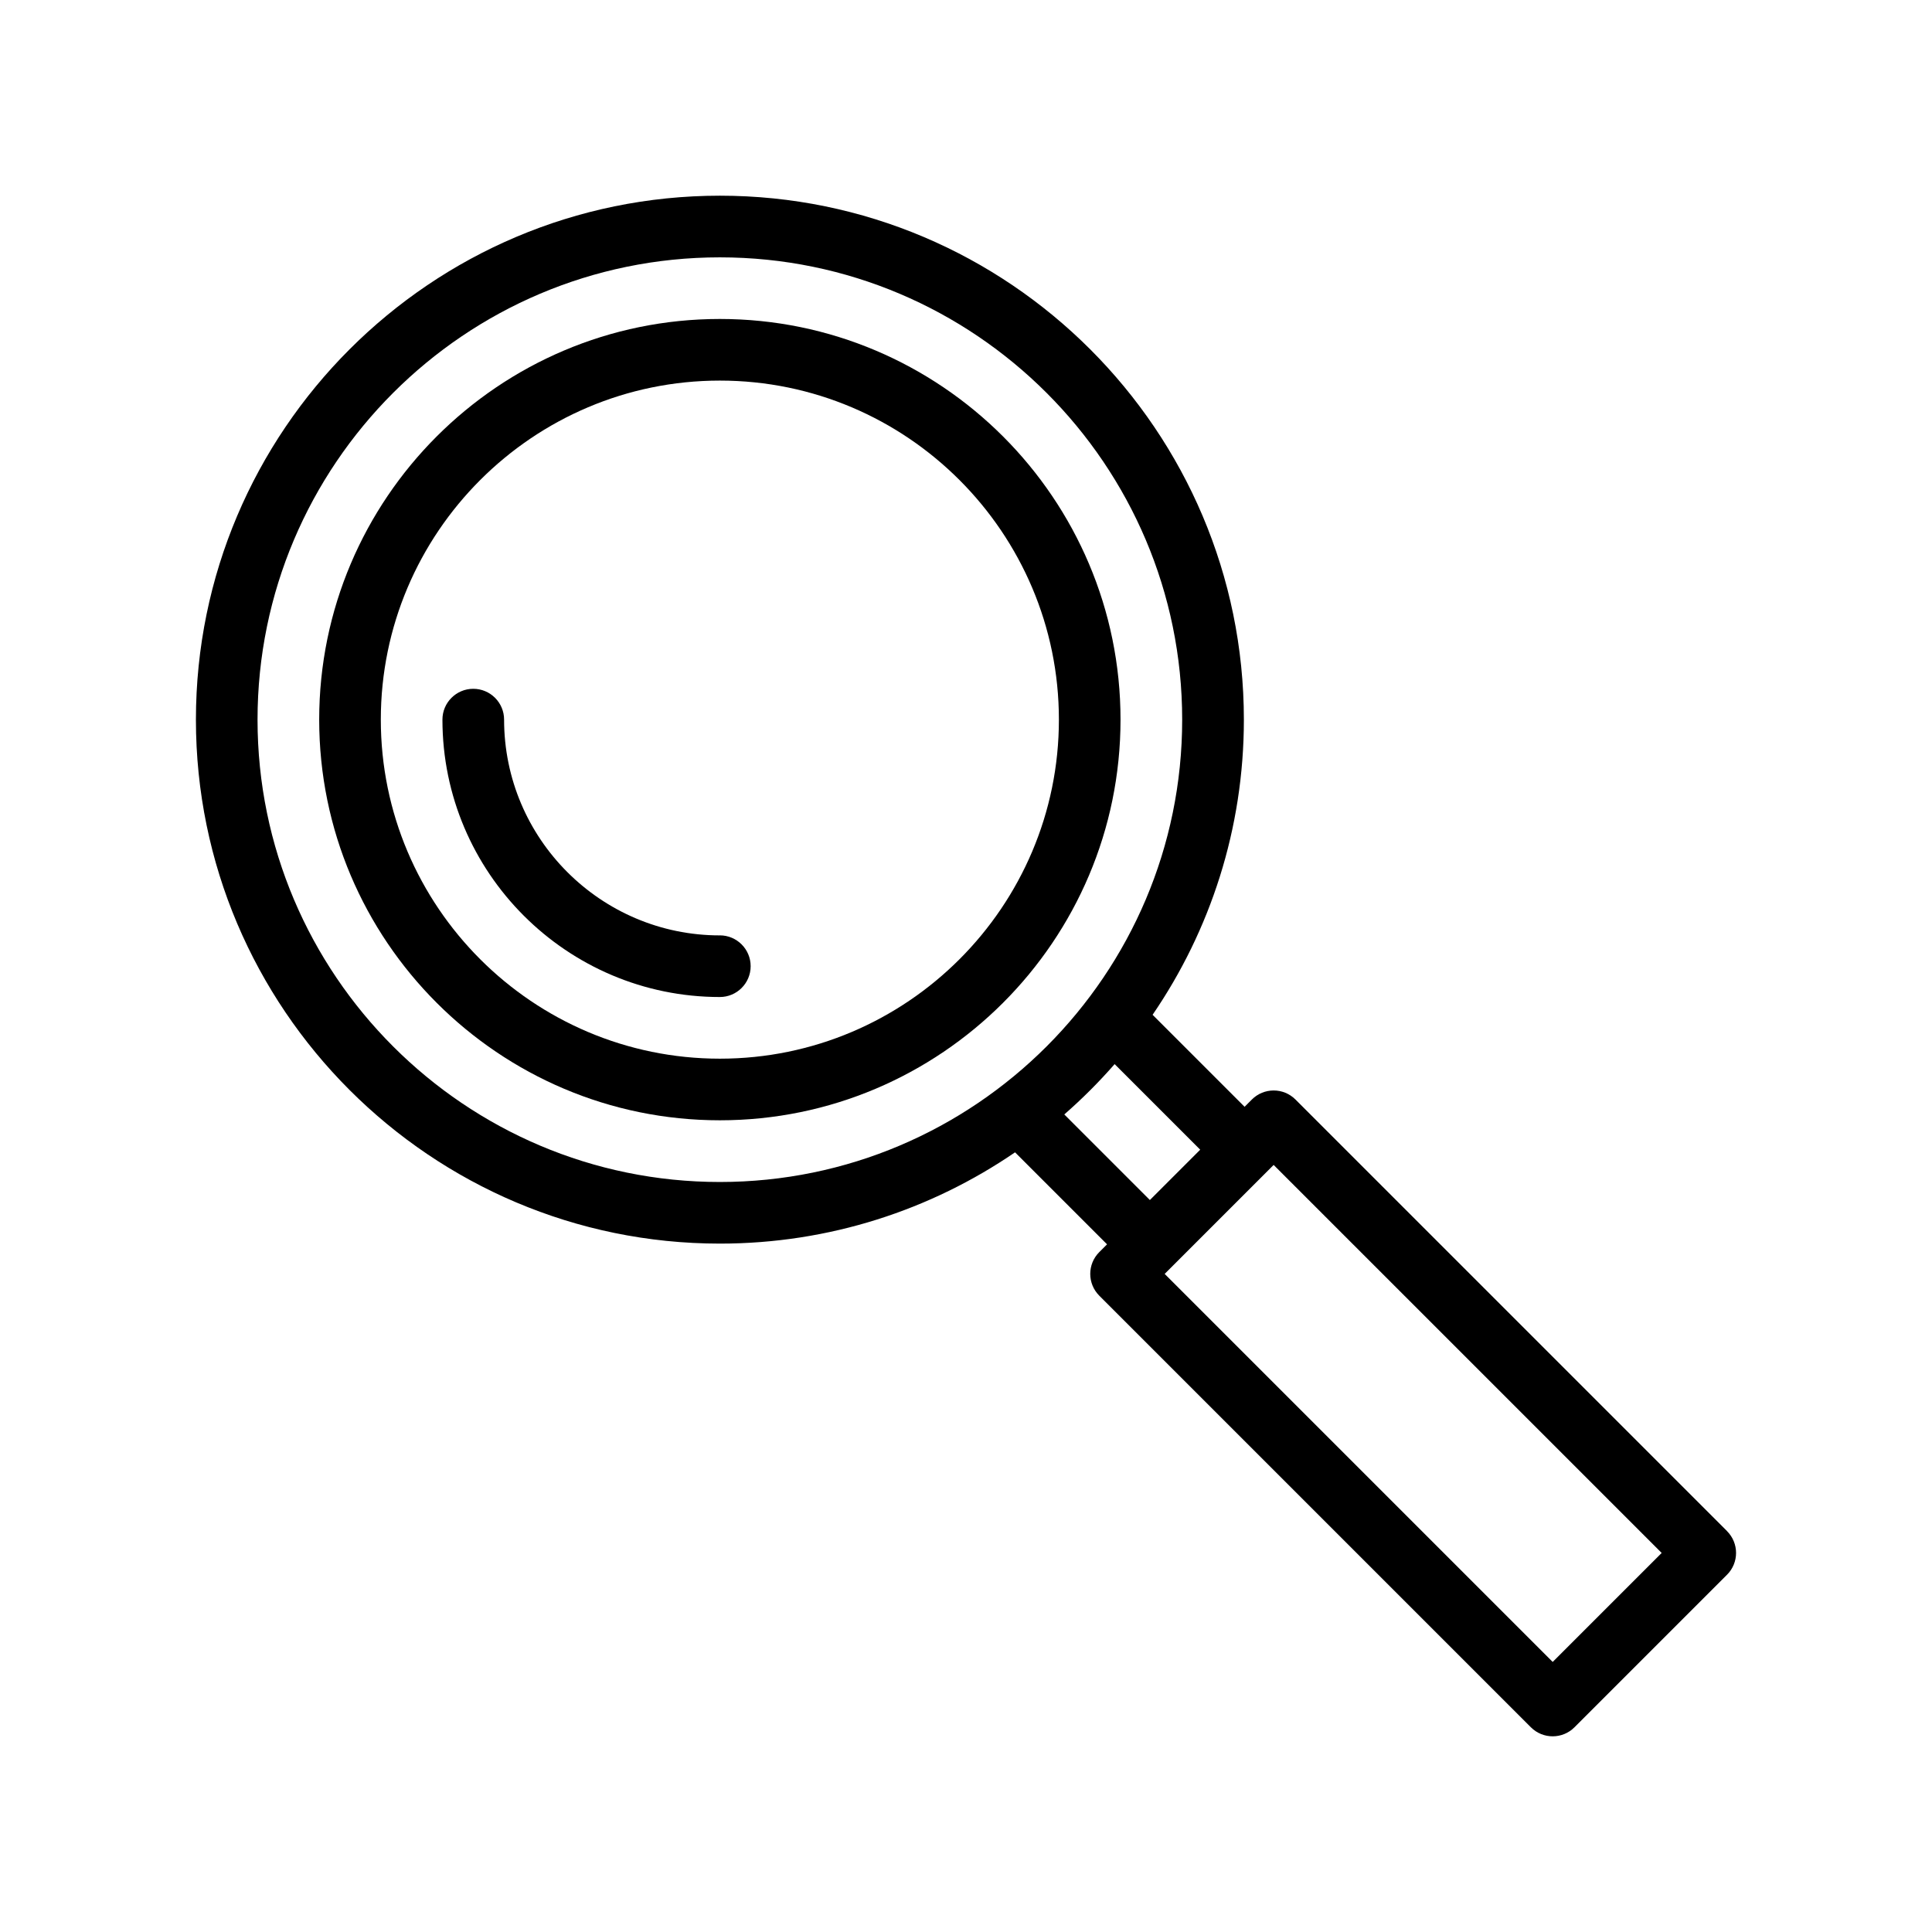
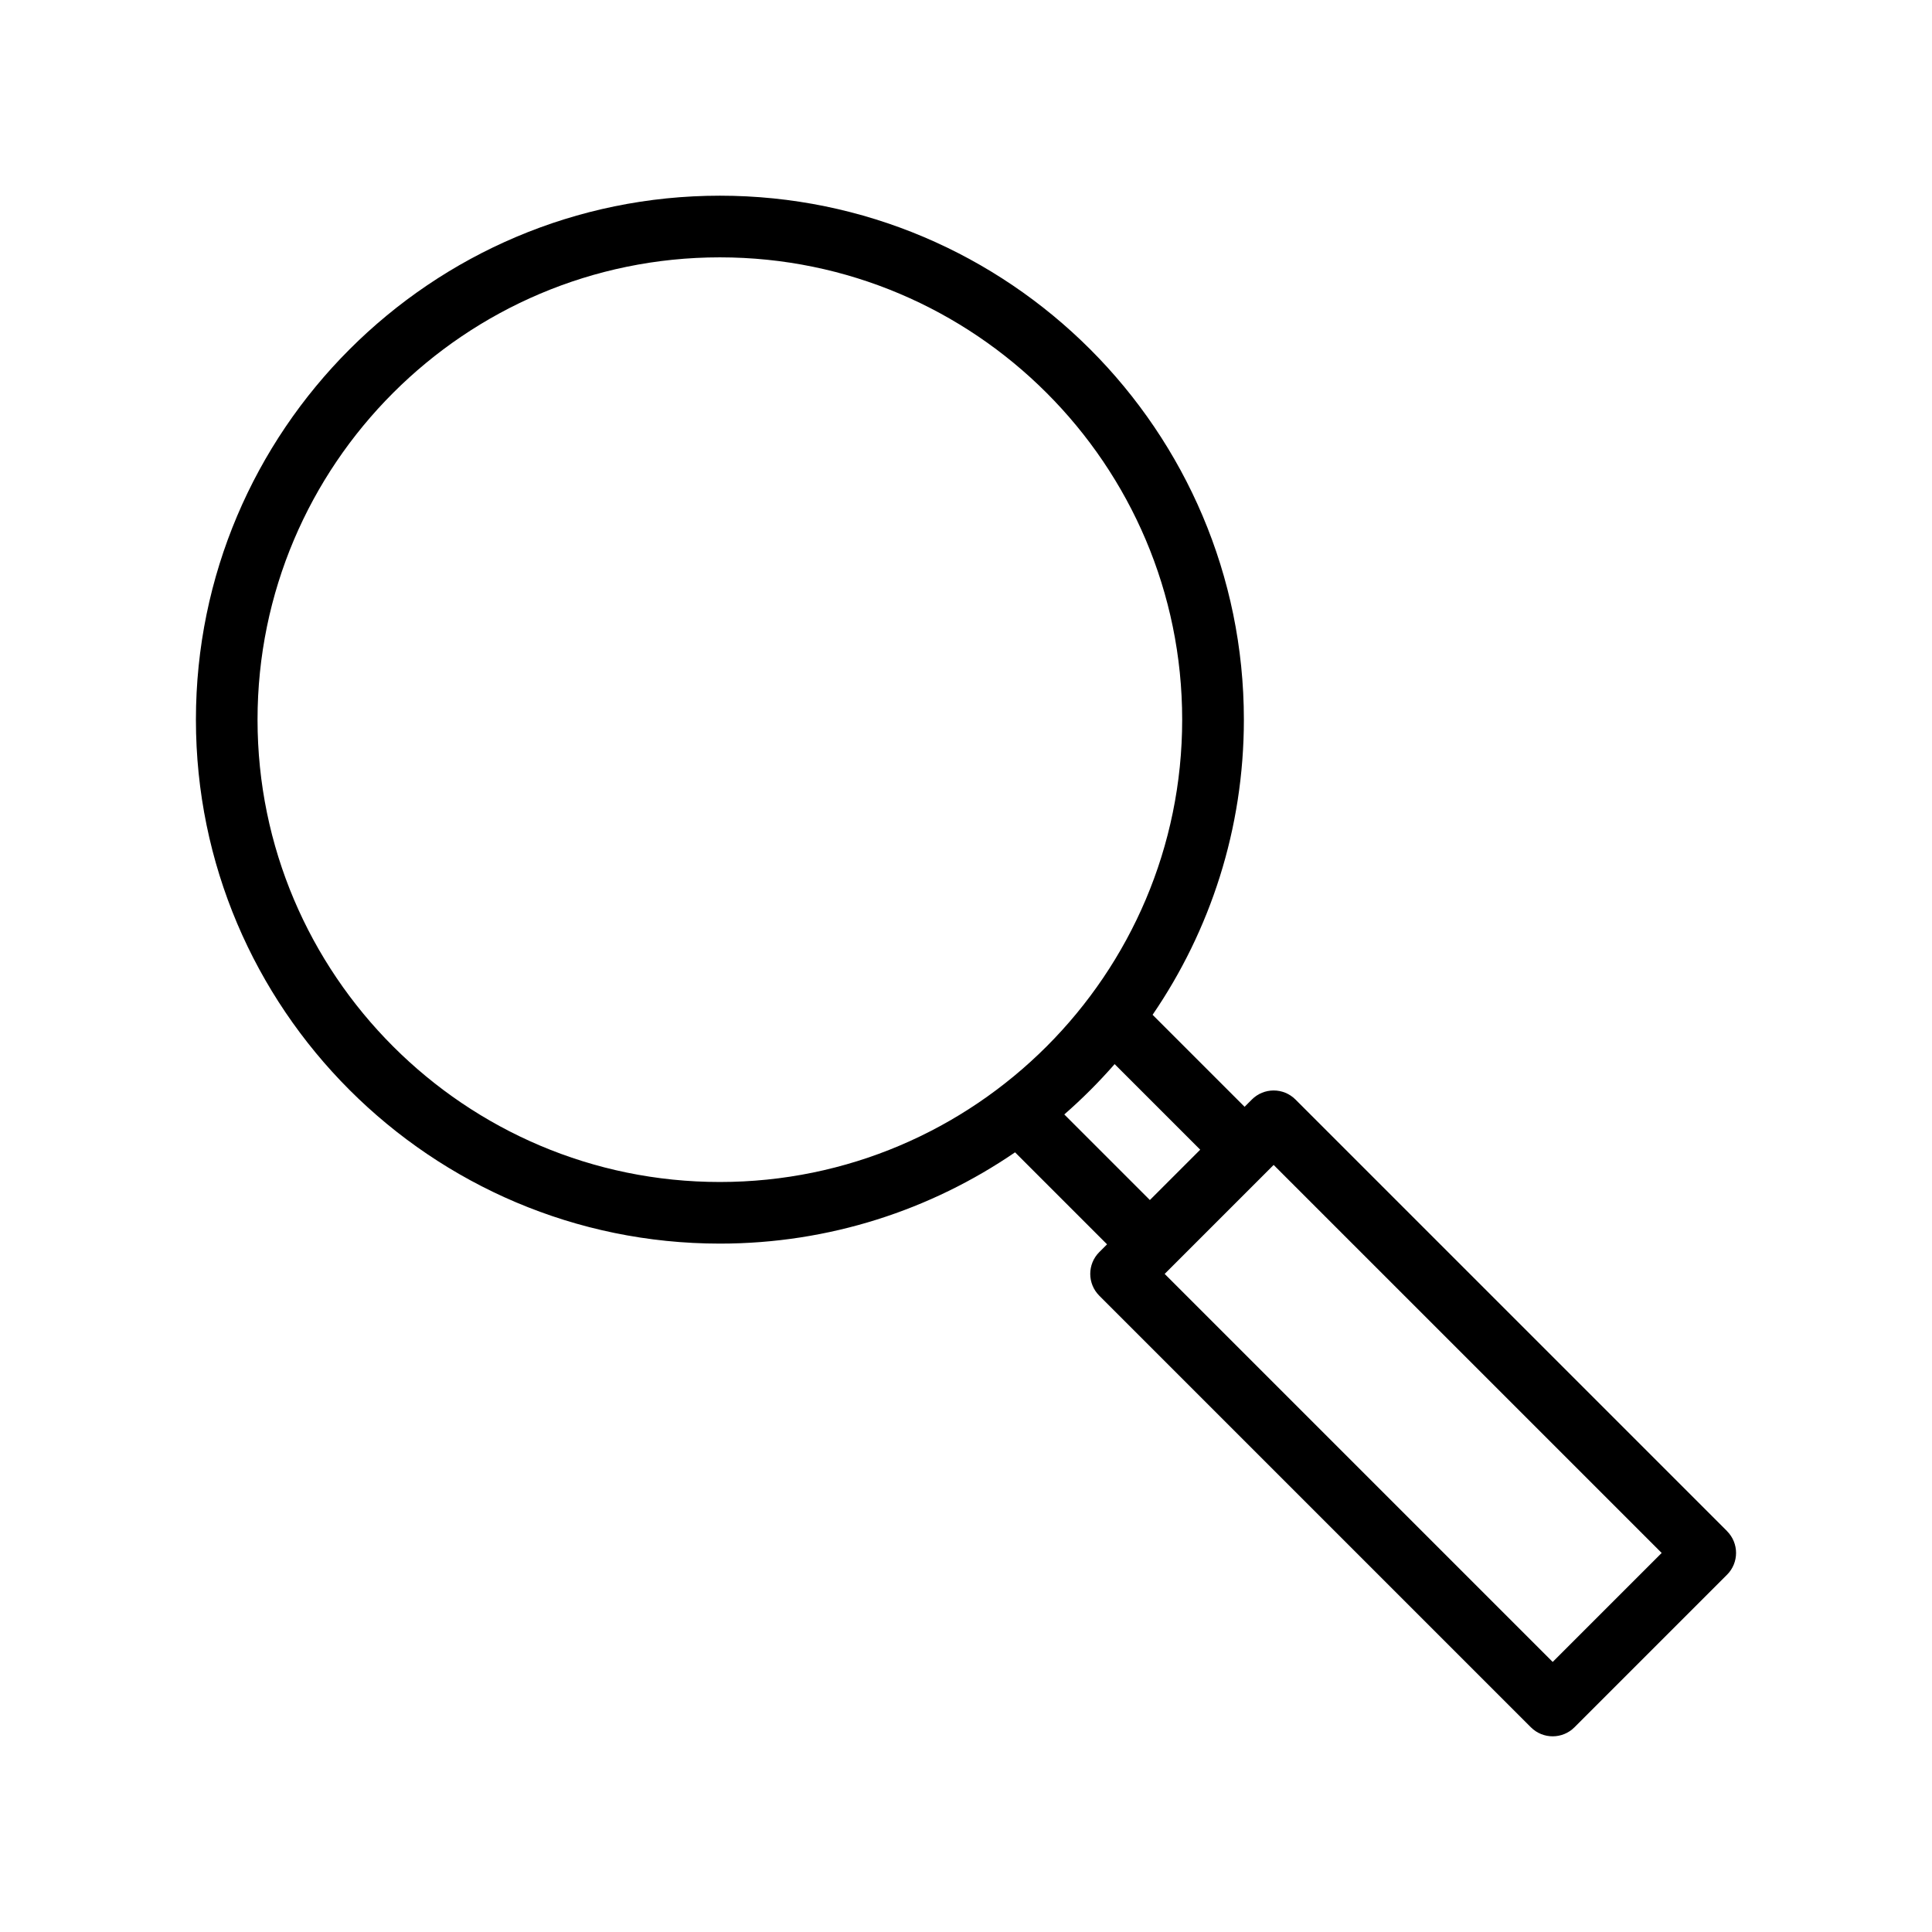
<svg xmlns="http://www.w3.org/2000/svg" id="Capa_1" viewBox="0 0 512 512">
  <g id="_554_Find_Glass_Magnifier_Search_Web_">
    <g>
-       <path d="m190.77,84.53c-58.55,0-106.18,47.63-106.18,106.18s47.63,106.18,106.18,106.18,106.18-47.63,106.18-106.18-47.63-106.18-106.18-106.18h0Zm0,196.03c-49.54,0-89.85-40.3-89.85-89.85s40.31-89.85,89.85-89.85,89.85,40.31,89.85,89.85-40.3,89.85-89.85,89.85h0Z" />
      <path d="m457.69,405.76l-114.38-114.38c-3.19-3.19-8.36-3.19-11.55,0l-1.93,1.93-24.38-24.38c15.25-22.29,24.19-49.23,24.19-78.22-.01-76.56-62.3-138.85-138.86-138.85S51.92,114.15,51.92,190.72s62.29,138.85,138.86,138.85c28.99,0,55.93-8.94,78.22-24.19l24.38,24.38-2.06,2.06c-3.19,3.19-3.19,8.36,0,11.55l114.38,114.38c3.19,3.19,8.36,3.19,11.55,0l40.43-40.43c3.19-3.19,3.19-8.36,0-11.55h.01ZM68.25,190.72c0-67.56,54.96-122.52,122.52-122.52s122.52,54.96,122.52,122.52-54.96,122.52-122.52,122.52-122.52-54.97-122.52-122.52Zm227.14,91.28l22.68,22.68-13.34,13.34-22.68-22.68c4.74-4.14,9.2-8.6,13.34-13.34h0Zm116.08,158.42l-102.82-102.82,28.88-28.88,102.83,102.83-28.88,28.88h-.01Z" />
-       <path d="m190.77,247.89c-31.53,0-57.18-25.65-57.18-57.18,0-4.51-3.66-8.17-8.17-8.17s-8.17,3.66-8.17,8.17c0,40.53,32.98,73.51,73.51,73.51,4.51,0,8.17-3.66,8.17-8.17s-3.66-8.17-8.17-8.17h0Z" />
    </g>
  </g>
</svg>